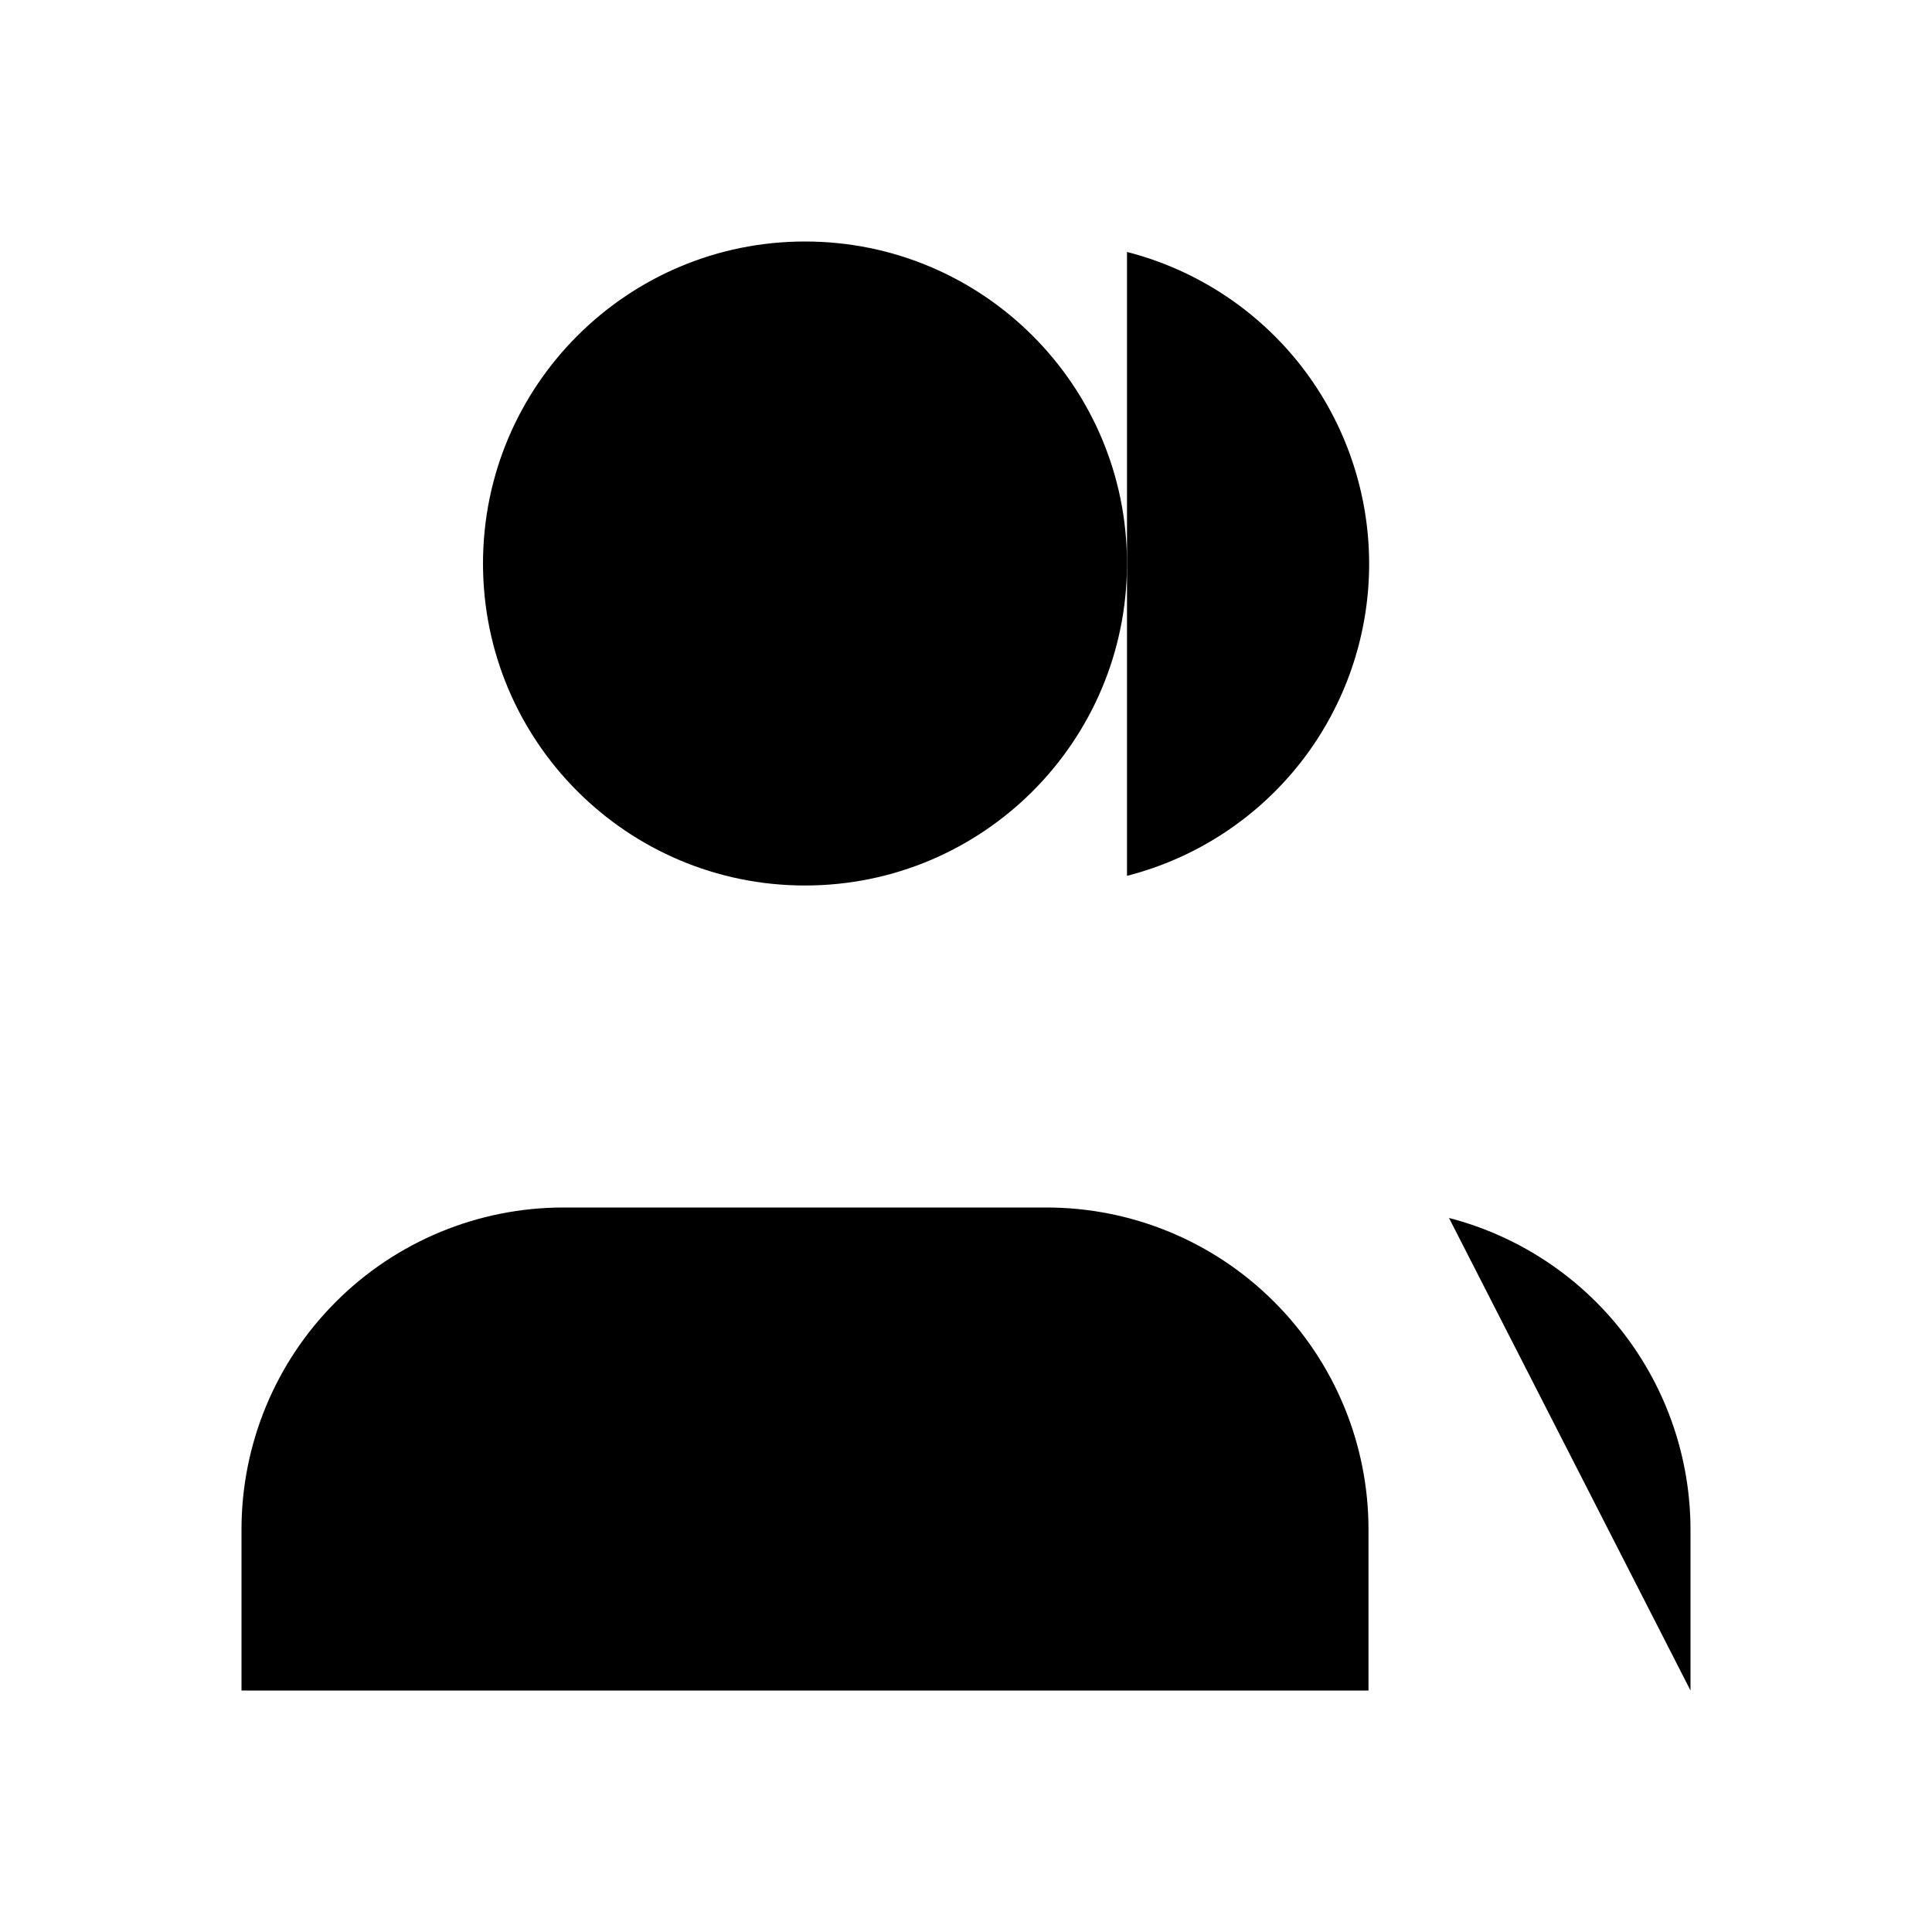
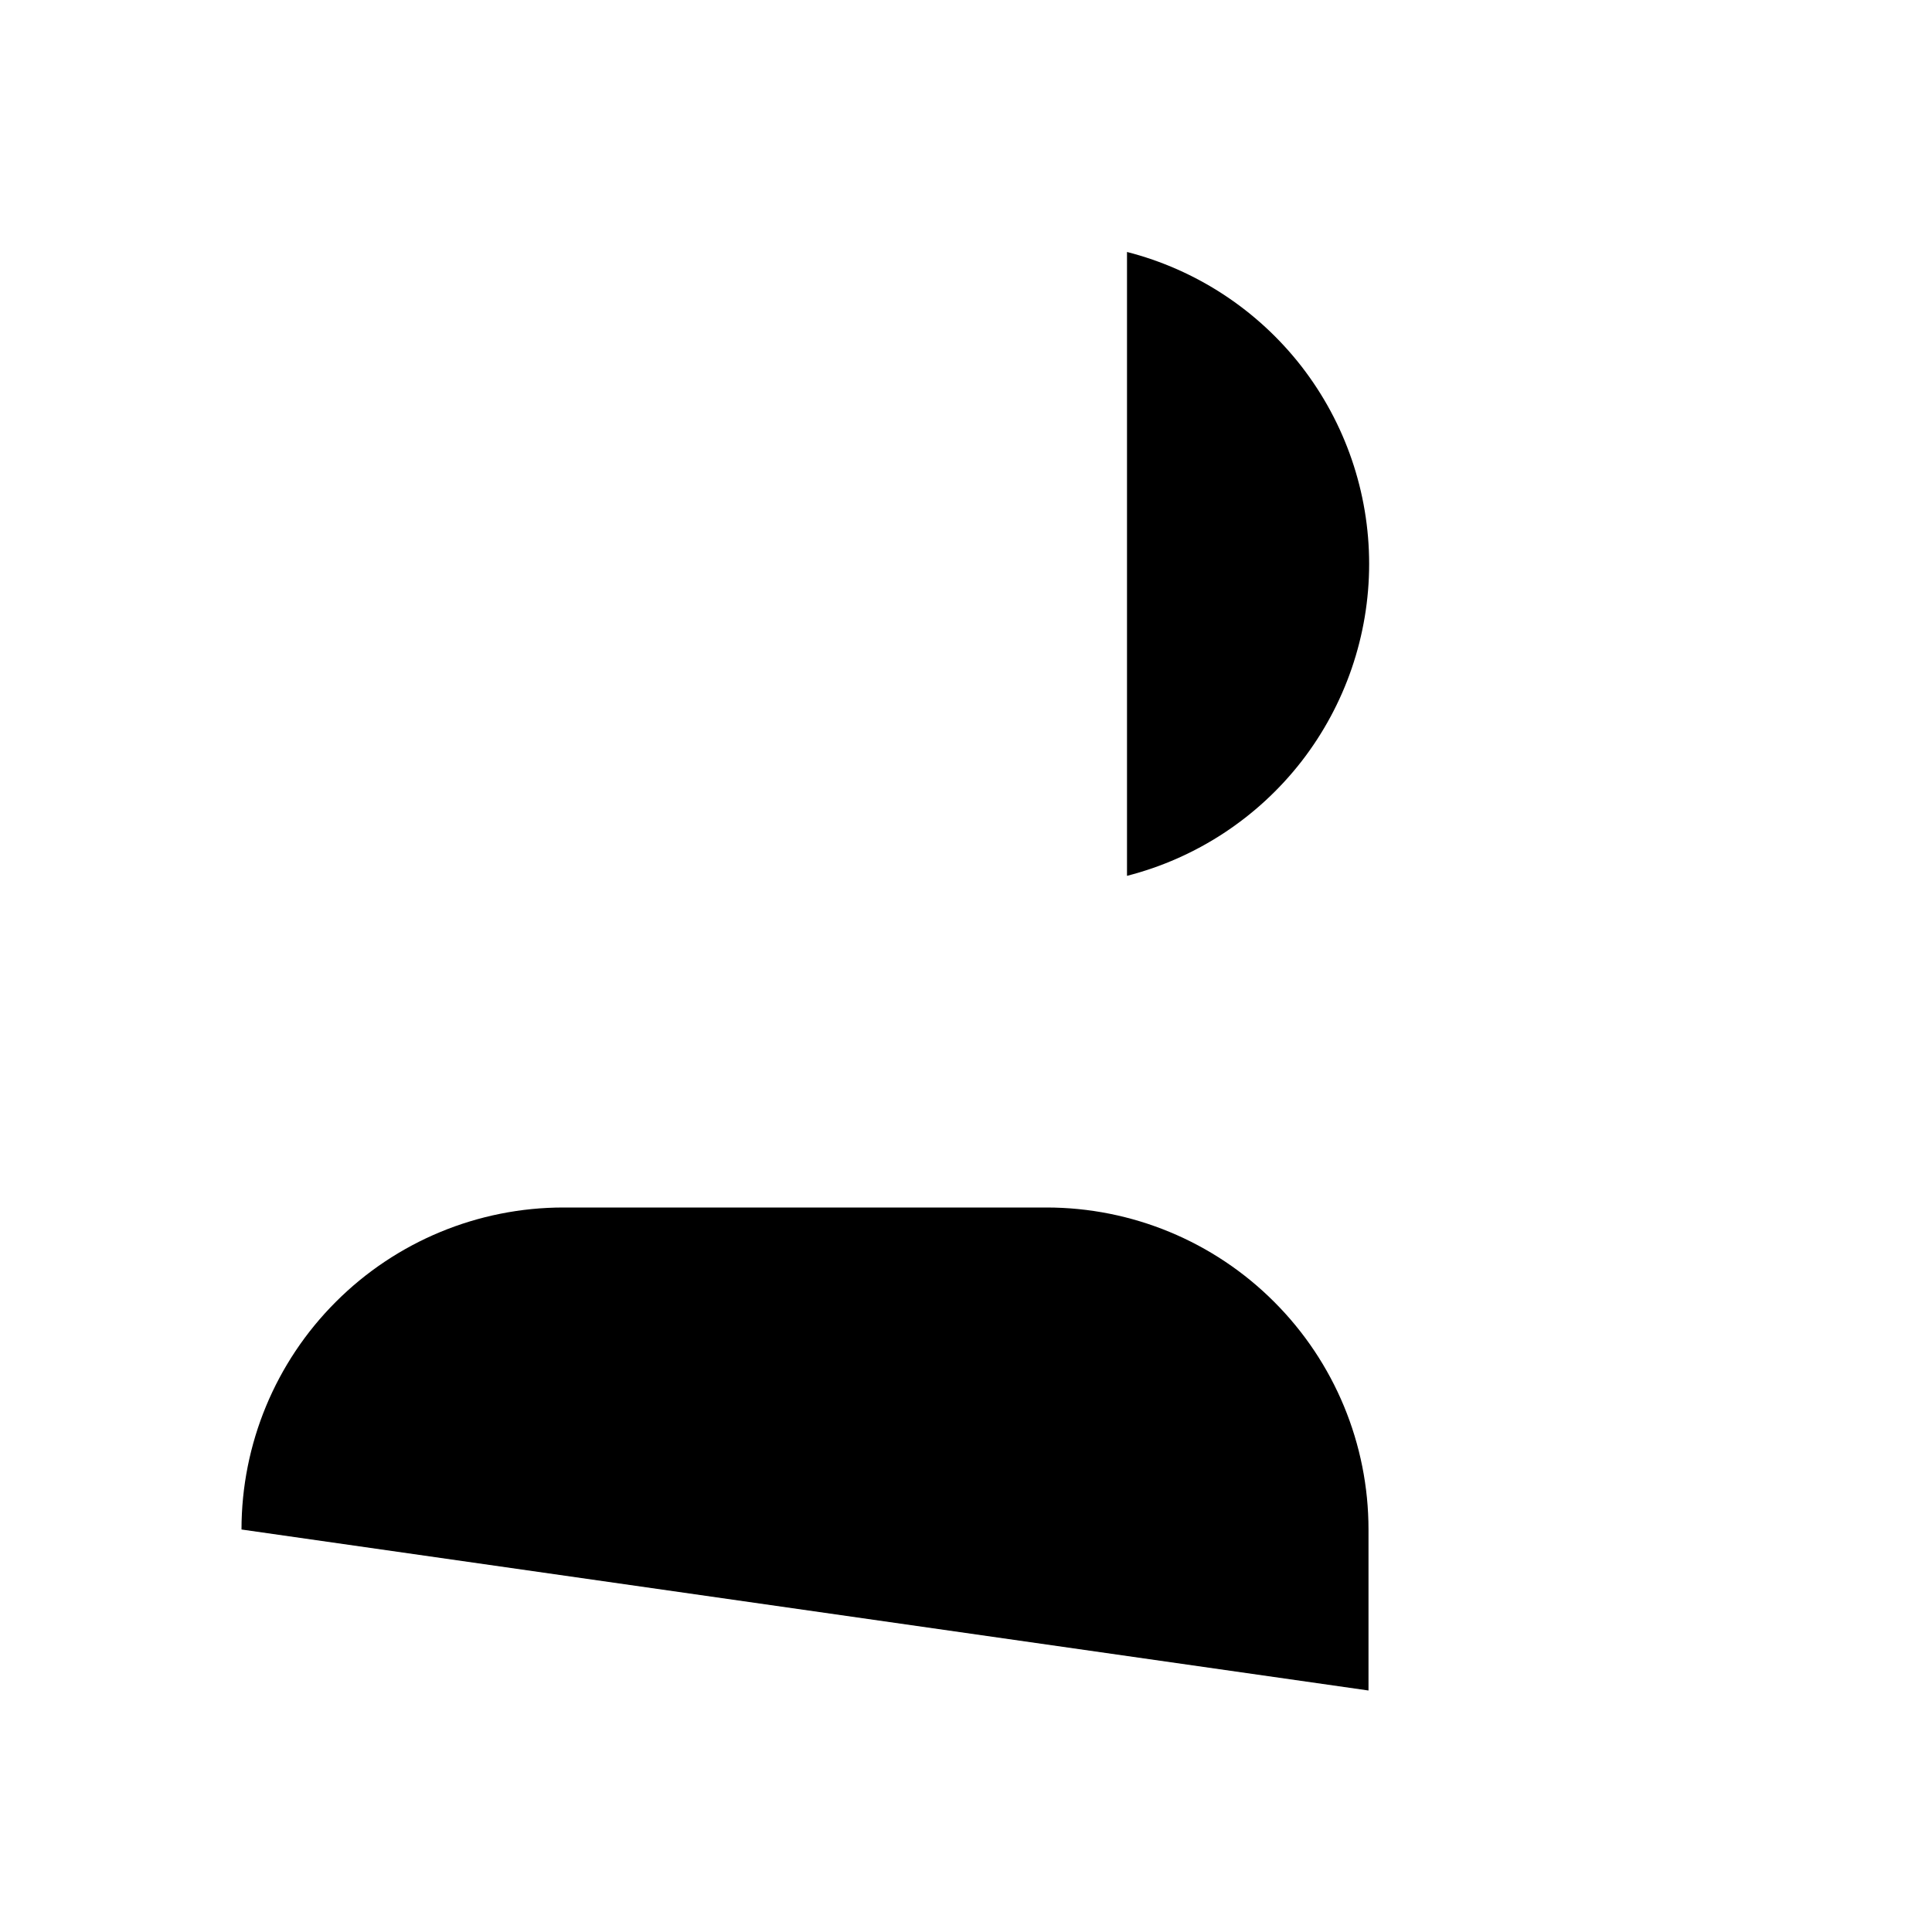
<svg xmlns="http://www.w3.org/2000/svg" width="24" height="24" viewBox="0 0 24 24" fill="none">
-   <path d="M17 21V19C17 17.939 16.579 16.922 15.828 16.172C15.078 15.421 14.061 15 13 15H7C5.939 15 4.922 15.421 4.172 16.172C3.421 16.922 3 17.939 3 19V21" fill="currentColor" />
-   <path d="M10 11C12.209 11 14 9.209 14 7C14 4.791 12.209 3 10 3C7.791 3 6 4.791 6 7C6 9.209 7.791 11 10 11Z" fill="currentColor" />
-   <path d="M21 21V19C20.999 18.114 20.704 17.253 20.161 16.552C19.618 15.852 18.858 15.352 18 15.13" fill="currentColor" />
+   <path d="M17 21V19C17 17.939 16.579 16.922 15.828 16.172C15.078 15.421 14.061 15 13 15H7C5.939 15 4.922 15.421 4.172 16.172C3.421 16.922 3 17.939 3 19" fill="currentColor" />
  <path d="M14 3.13C14.86 3.35 15.623 3.851 16.168 4.552C16.712 5.254 17.008 6.117 17.008 7.005C17.008 7.893 16.712 8.756 16.168 9.458C15.623 10.159 14.86 10.66 14 10.88" fill="currentColor" />
</svg>